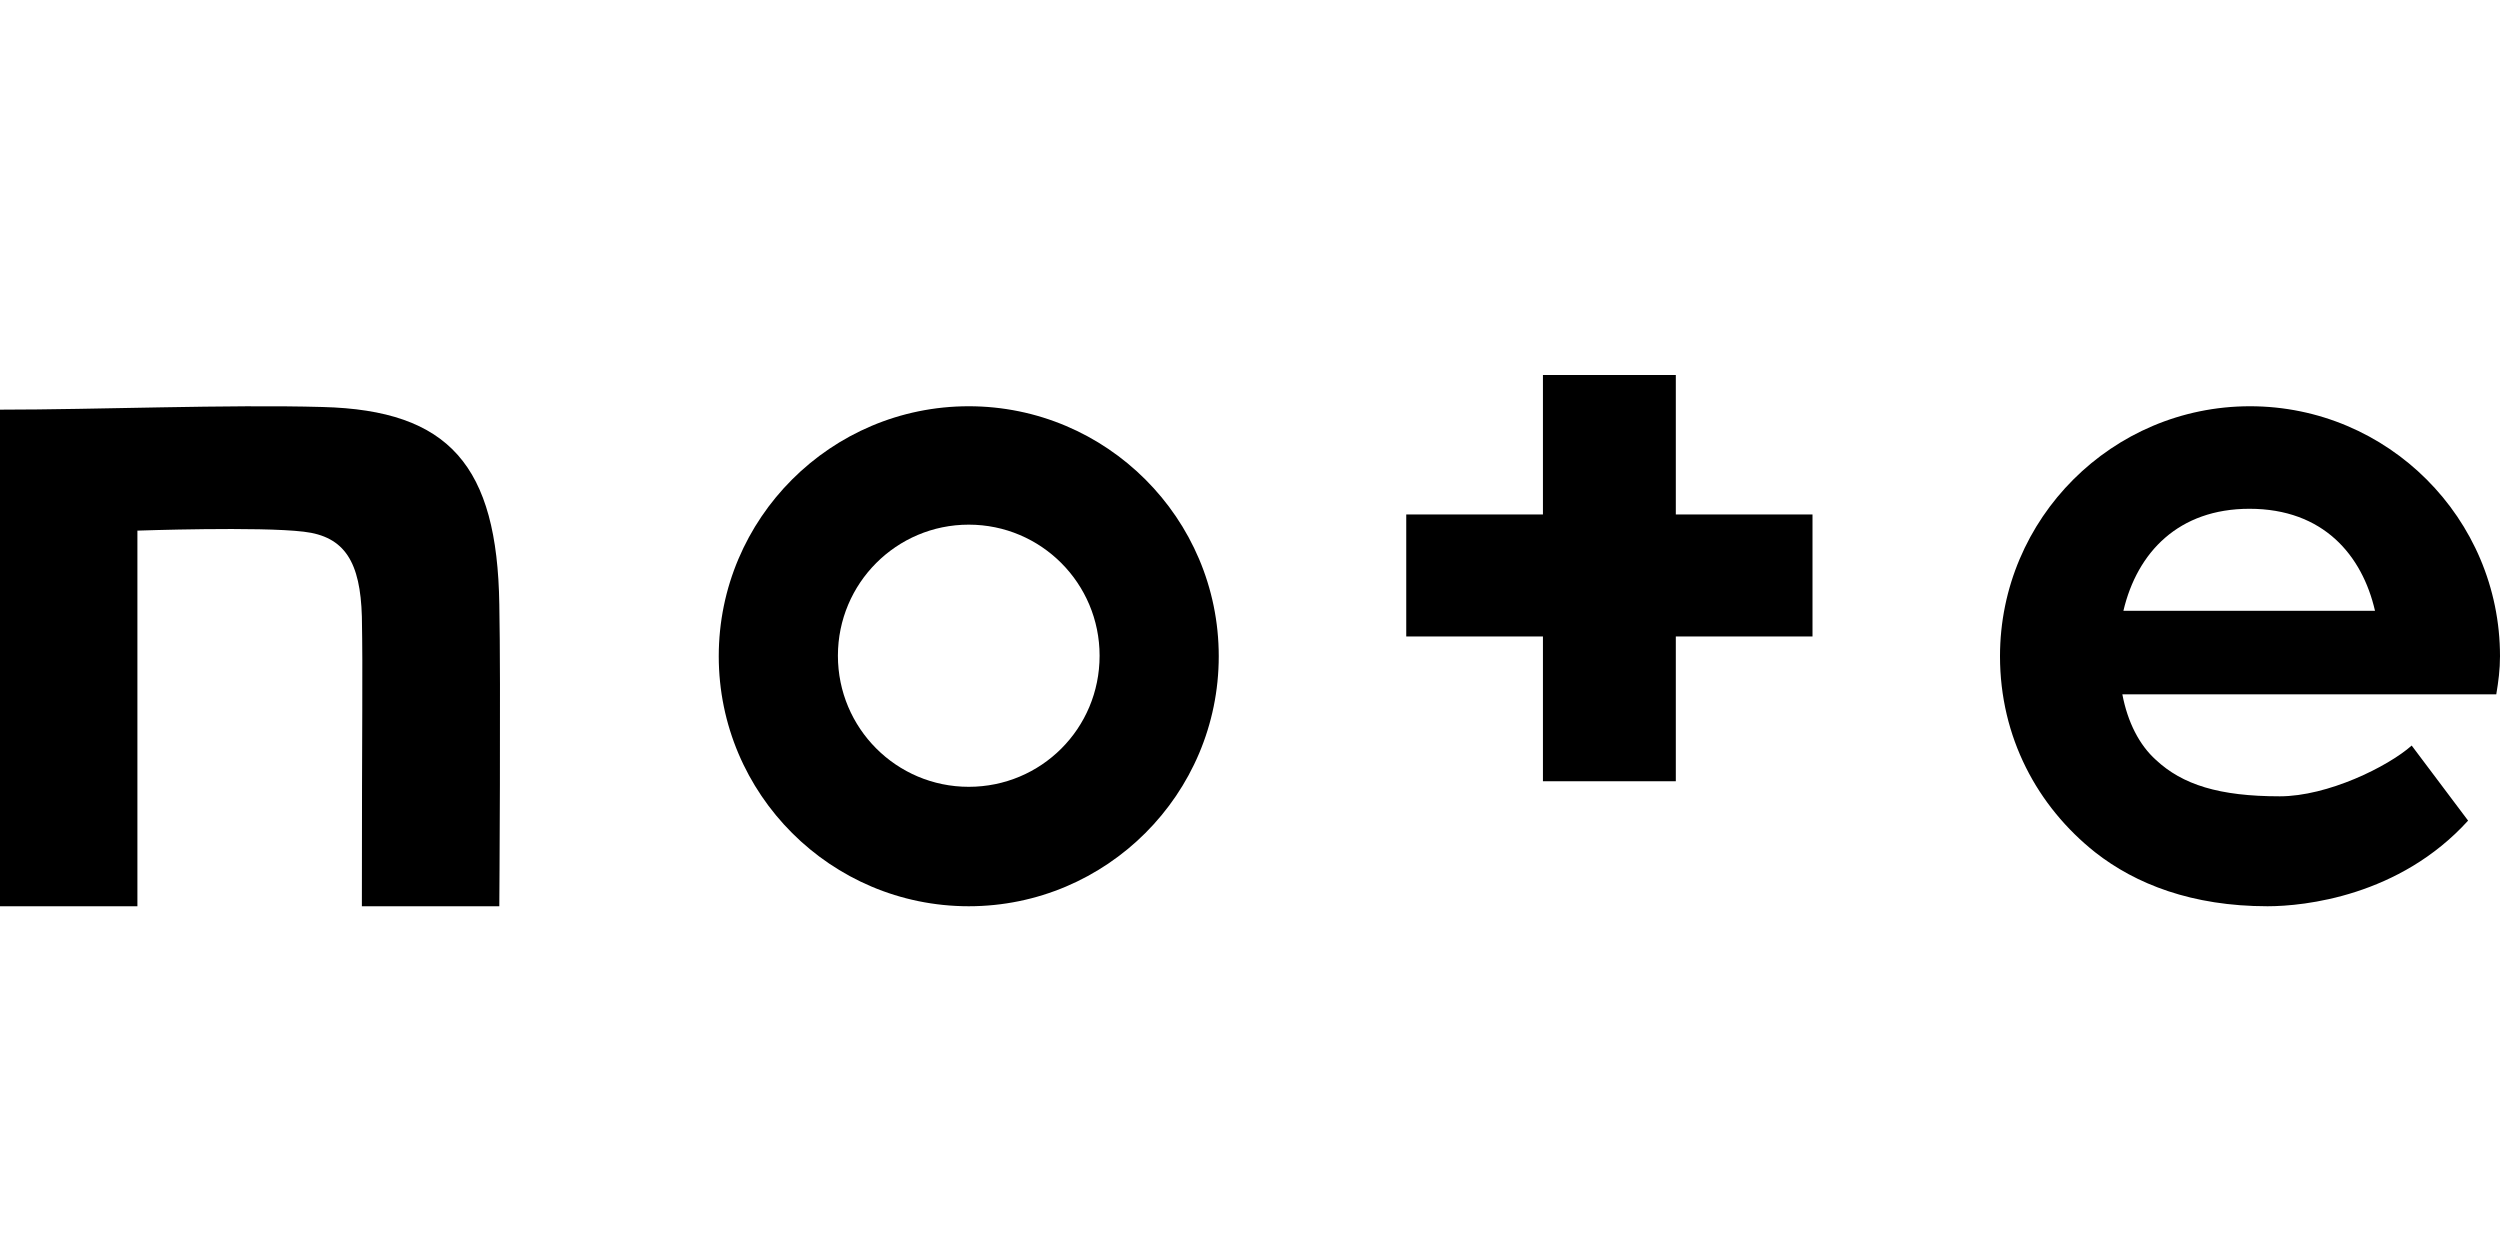
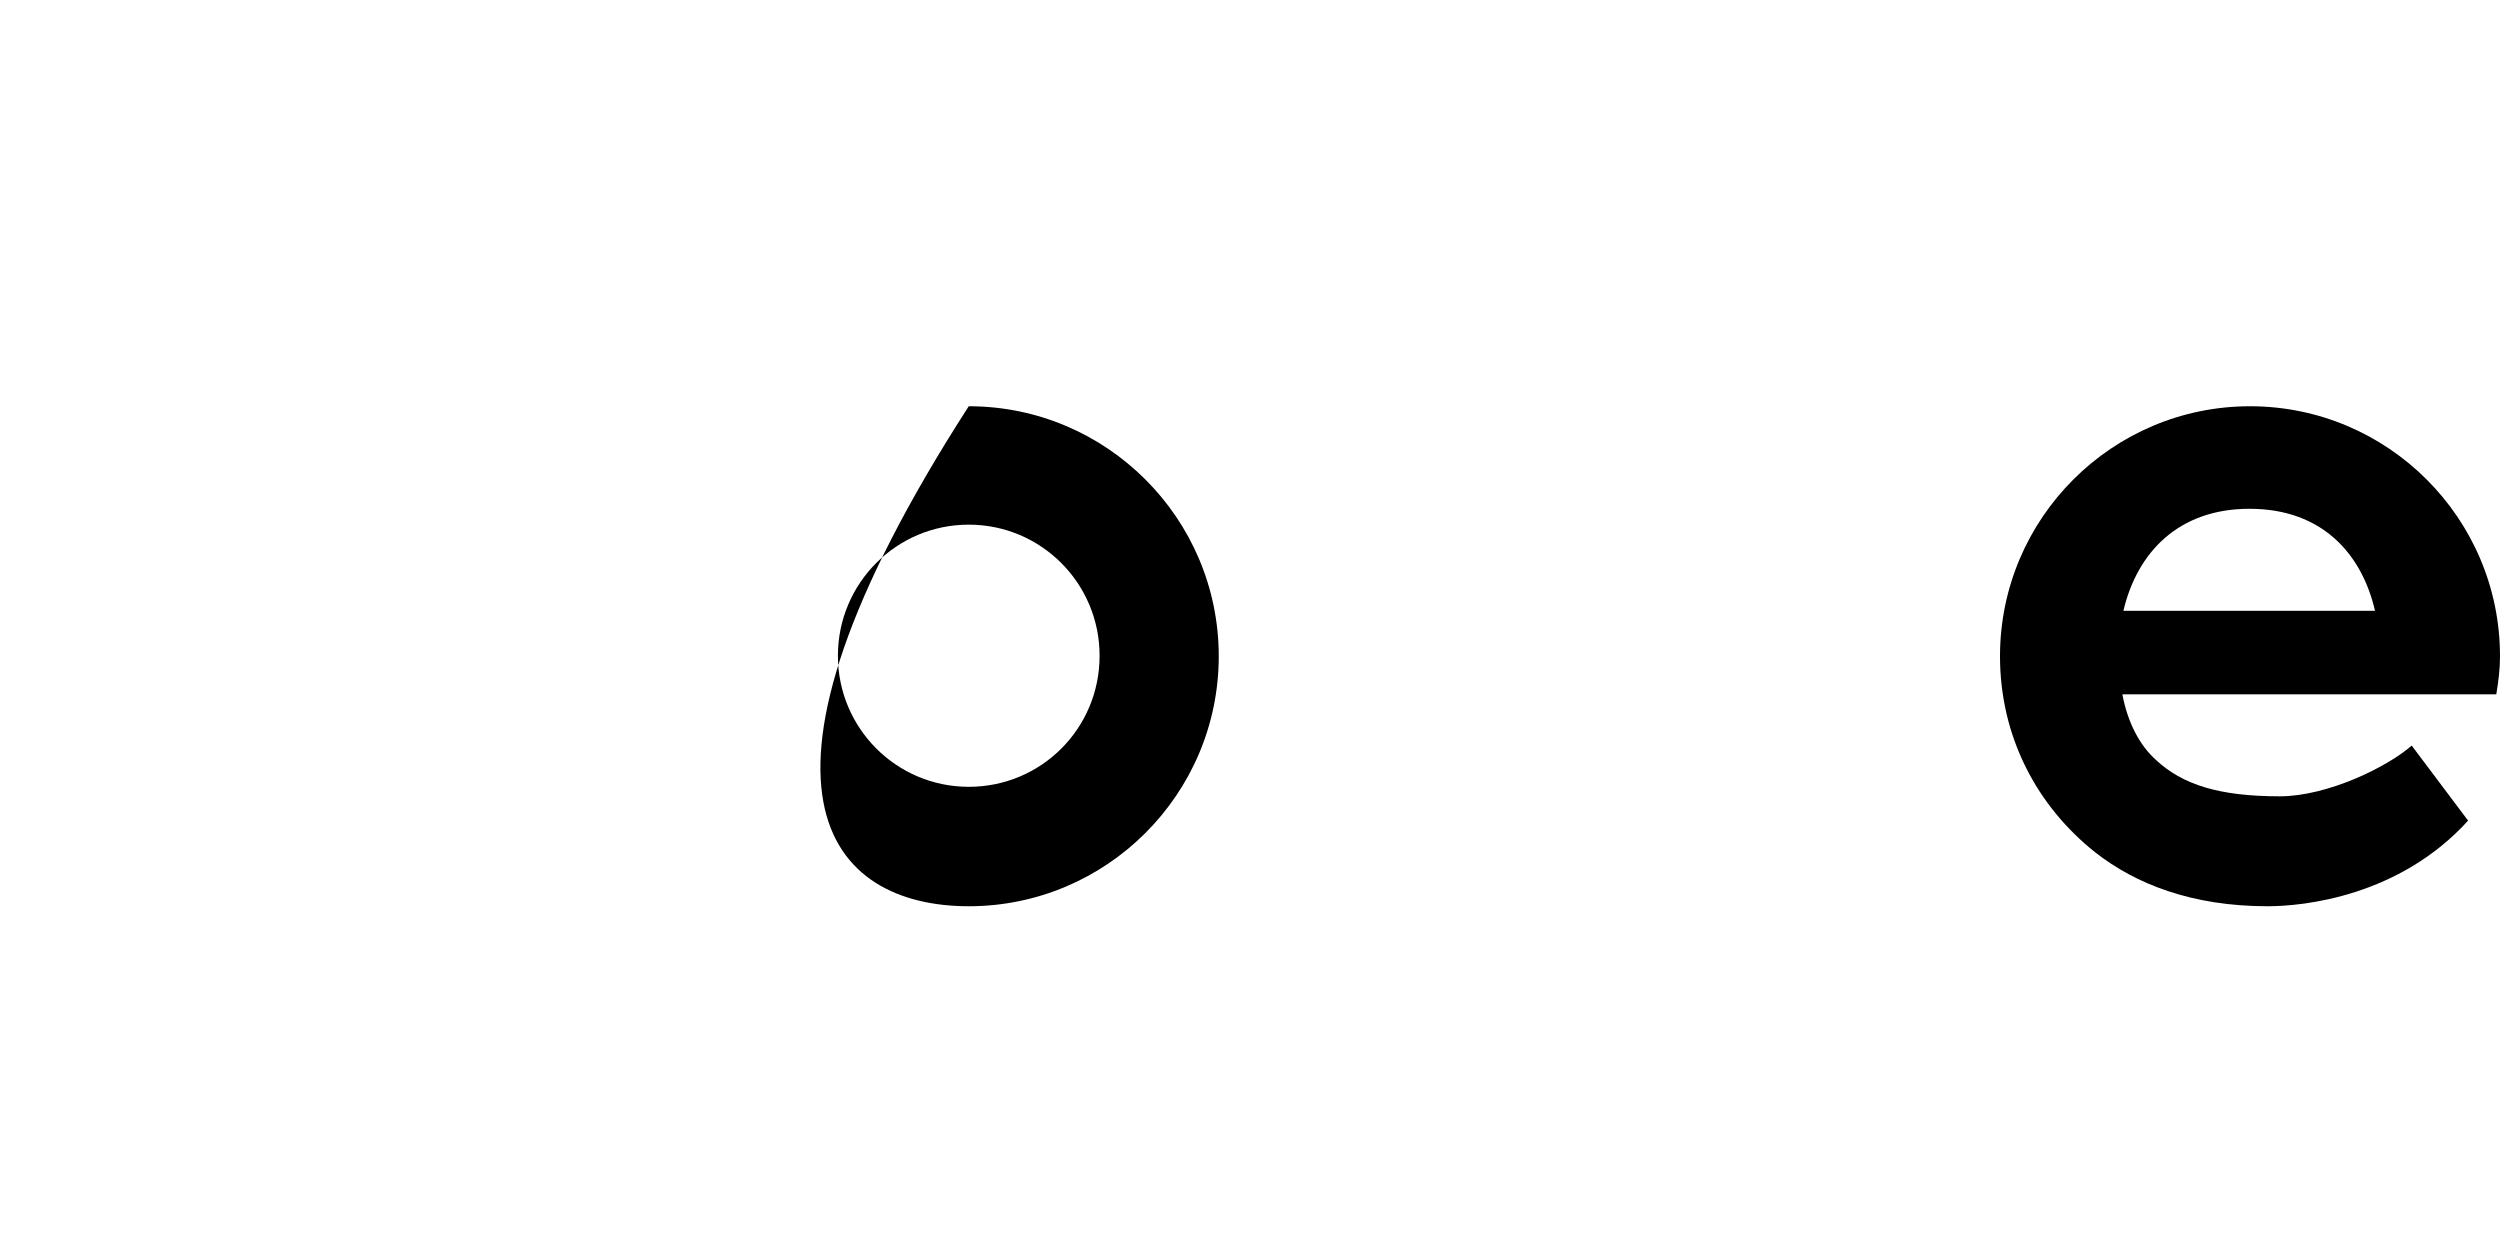
<svg xmlns="http://www.w3.org/2000/svg" width="80" height="40" viewBox="0 0 80 40" fill="none">
-   <path d="M10.322 13.024C7.301 12.939 3.071 13.109 0 13.109V29H4.397V16.98C4.397 16.98 8.308 16.844 9.717 17.014C11.043 17.166 11.53 17.998 11.58 19.73C11.614 21.7 11.58 22.735 11.58 29H15.978C15.978 29 16.028 21.835 15.978 19.34C15.911 14.908 14.383 13.126 10.322 13.024Z" fill="black" />
-   <path d="M31 13C26.591 13 23 16.585 23 21C23 25.415 26.591 29 31 29C35.408 29 39 25.415 39 21C39 16.585 35.408 13 31 13ZM31 25.178C28.685 25.178 26.813 23.3 26.813 20.983C26.813 18.666 28.685 16.789 31 16.789C33.315 16.789 35.187 18.666 35.187 20.983C35.187 23.317 33.315 25.178 31 25.178Z" fill="black" />
+   <path d="M31 13C23 25.415 26.591 29 31 29C35.408 29 39 25.415 39 21C39 16.585 35.408 13 31 13ZM31 25.178C28.685 25.178 26.813 23.3 26.813 20.983C26.813 18.666 28.685 16.789 31 16.789C33.315 16.789 35.187 18.666 35.187 20.983C35.187 23.317 33.315 25.178 31 25.178Z" fill="black" />
  <path d="M80 21C80 16.585 76.409 13 72 13C67.592 13 64 16.585 64 21C64 23.588 65.192 25.803 67.047 27.275C68.34 28.29 70.145 29 72.562 29C73.736 29 76.783 28.679 78.979 26.26L77.174 23.858C76.409 24.535 74.485 25.482 72.953 25.482C71.013 25.482 69.838 25.11 68.987 24.315C68.46 23.841 68.085 23.114 67.915 22.218H79.881C79.949 21.812 80 21.423 80 21ZM67.949 19.545C68.391 17.668 69.719 16.281 71.983 16.281C74.349 16.281 75.591 17.77 76 19.545H67.949Z" fill="black" />
-   <path d="M53.626 12H49.374V16.463H45V20.367H49.374V25H53.626V20.367H58V16.463H53.626V12Z" fill="black" />
</svg>